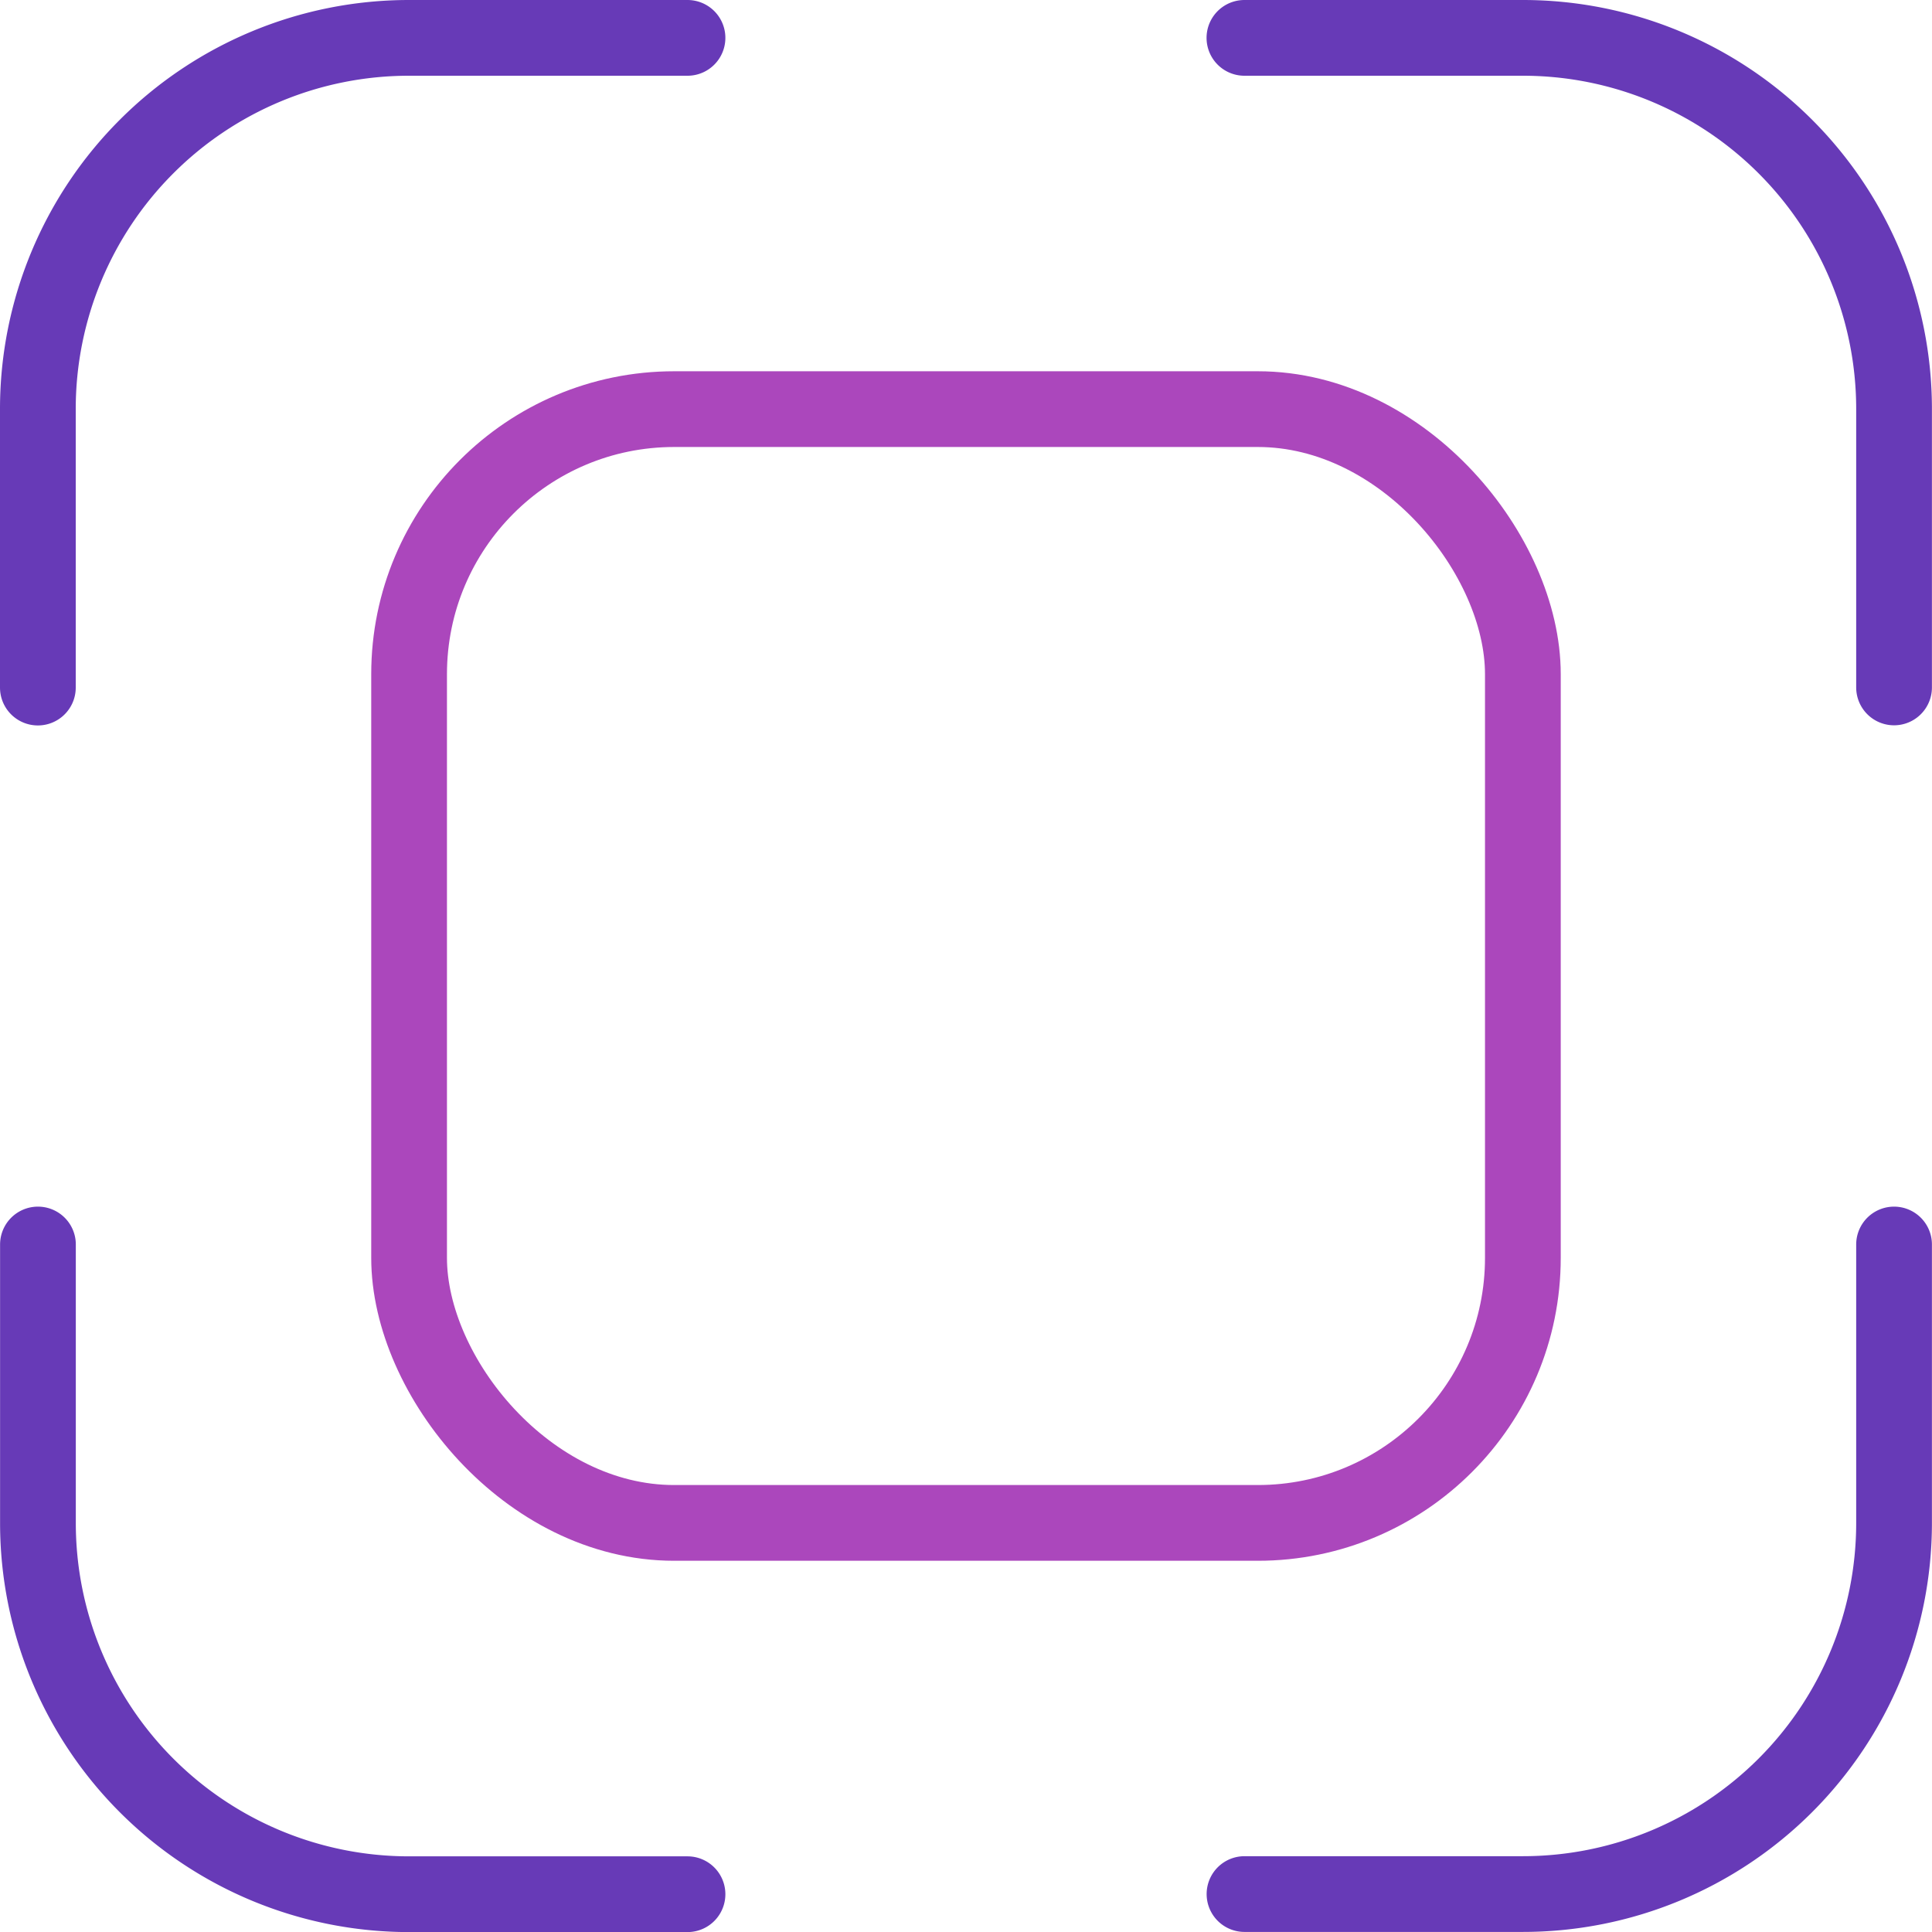
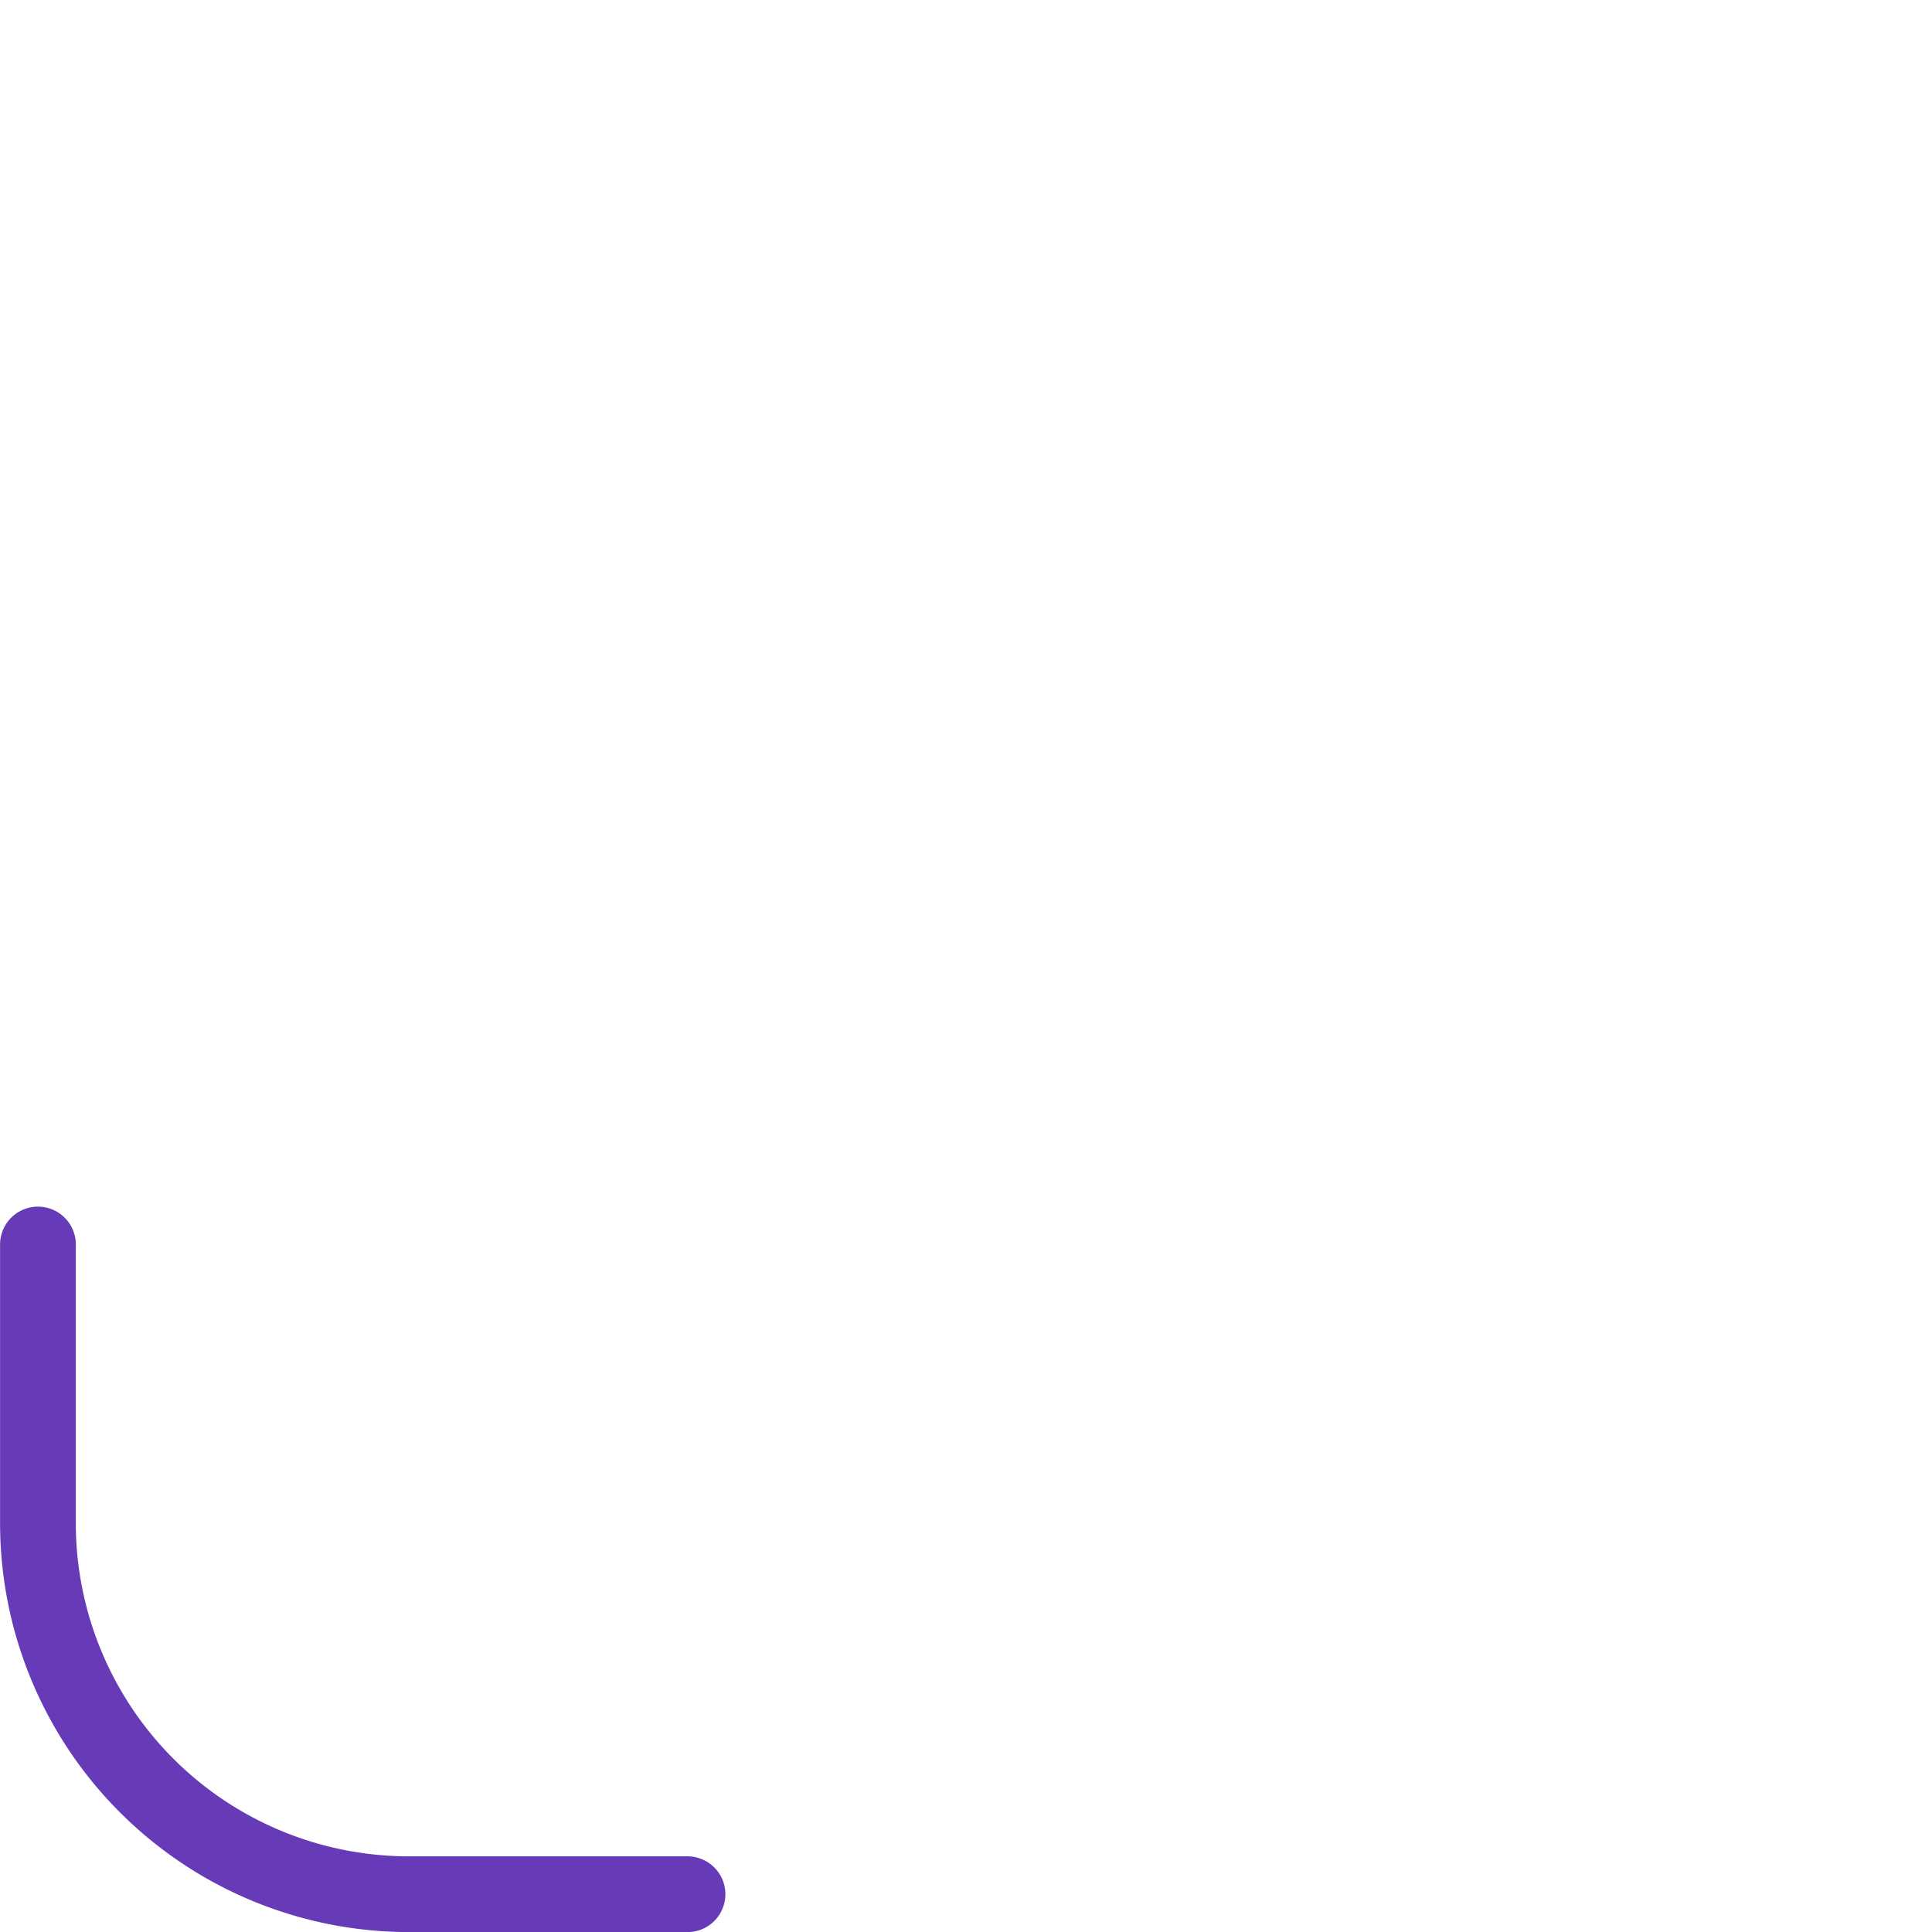
<svg xmlns="http://www.w3.org/2000/svg" width="51.019" height="51.02" viewBox="0 0 51.019 51.02">
  <g id="icon-plan-your-space" transform="translate(-809.611 -1664.98)">
    <path id="Path_289" data-name="Path 289" d="M816,84.157h-7.353a9.8,9.8,0,0,1-9.8-9.8V67" transform="translate(11.766 1630.844)" fill="none" stroke="#673ab7" stroke-linecap="round" stroke-linejoin="round" stroke-width="2" />
-     <path id="Path_290" data-name="Path 290" d="M881,67v7.353a9.8,9.8,0,0,1-9.8,9.8h-7.353" transform="translate(-21.372 1630.844)" fill="none" stroke="#673ab7" stroke-linecap="round" stroke-linejoin="round" stroke-width="2" />
-     <path id="Path_291" data-name="Path 291" d="M863.845,2H871.2a9.8,9.8,0,0,1,9.8,9.8v7.353" transform="translate(-21.372 1663.98)" fill="none" stroke="#673ab7" stroke-linecap="round" stroke-linejoin="round" stroke-width="2" />
-     <path id="Path_292" data-name="Path 292" d="M798.845,19.157V11.8a9.8,9.8,0,0,1,9.8-9.8H816" transform="translate(11.766 1663.98)" fill="none" stroke="#673ab7" stroke-linecap="round" stroke-linejoin="round" stroke-width="2" />
-     <rect id="Rectangle_1576" data-name="Rectangle 1576" width="29.412" height="29.412" rx="7" transform="translate(820.414 1675.784)" fill="none" stroke="#ab47bc" stroke-linecap="round" stroke-linejoin="round" stroke-width="2" />
  </g>
</svg>